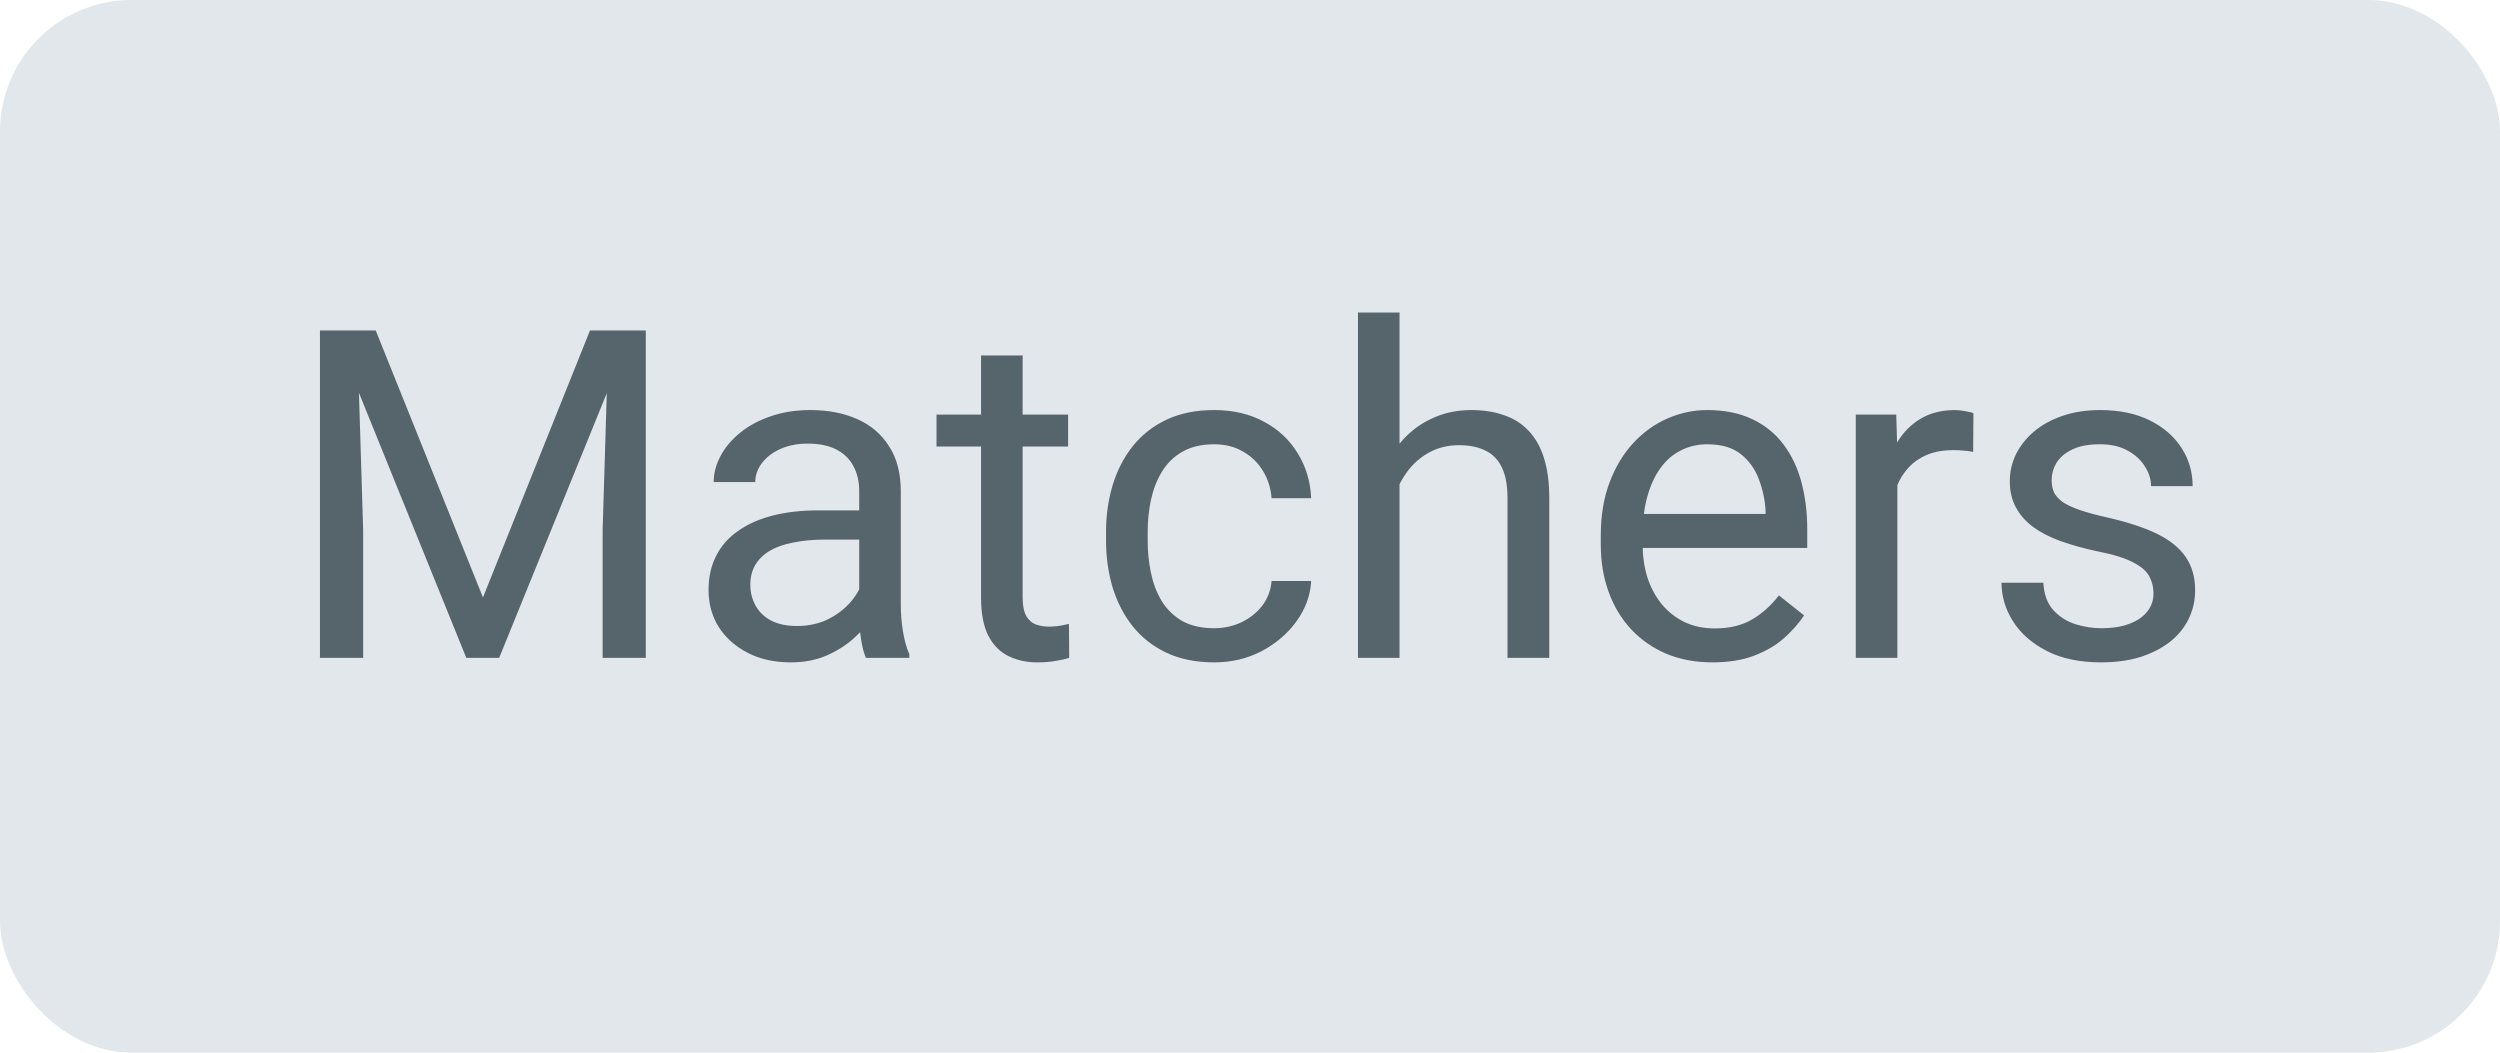
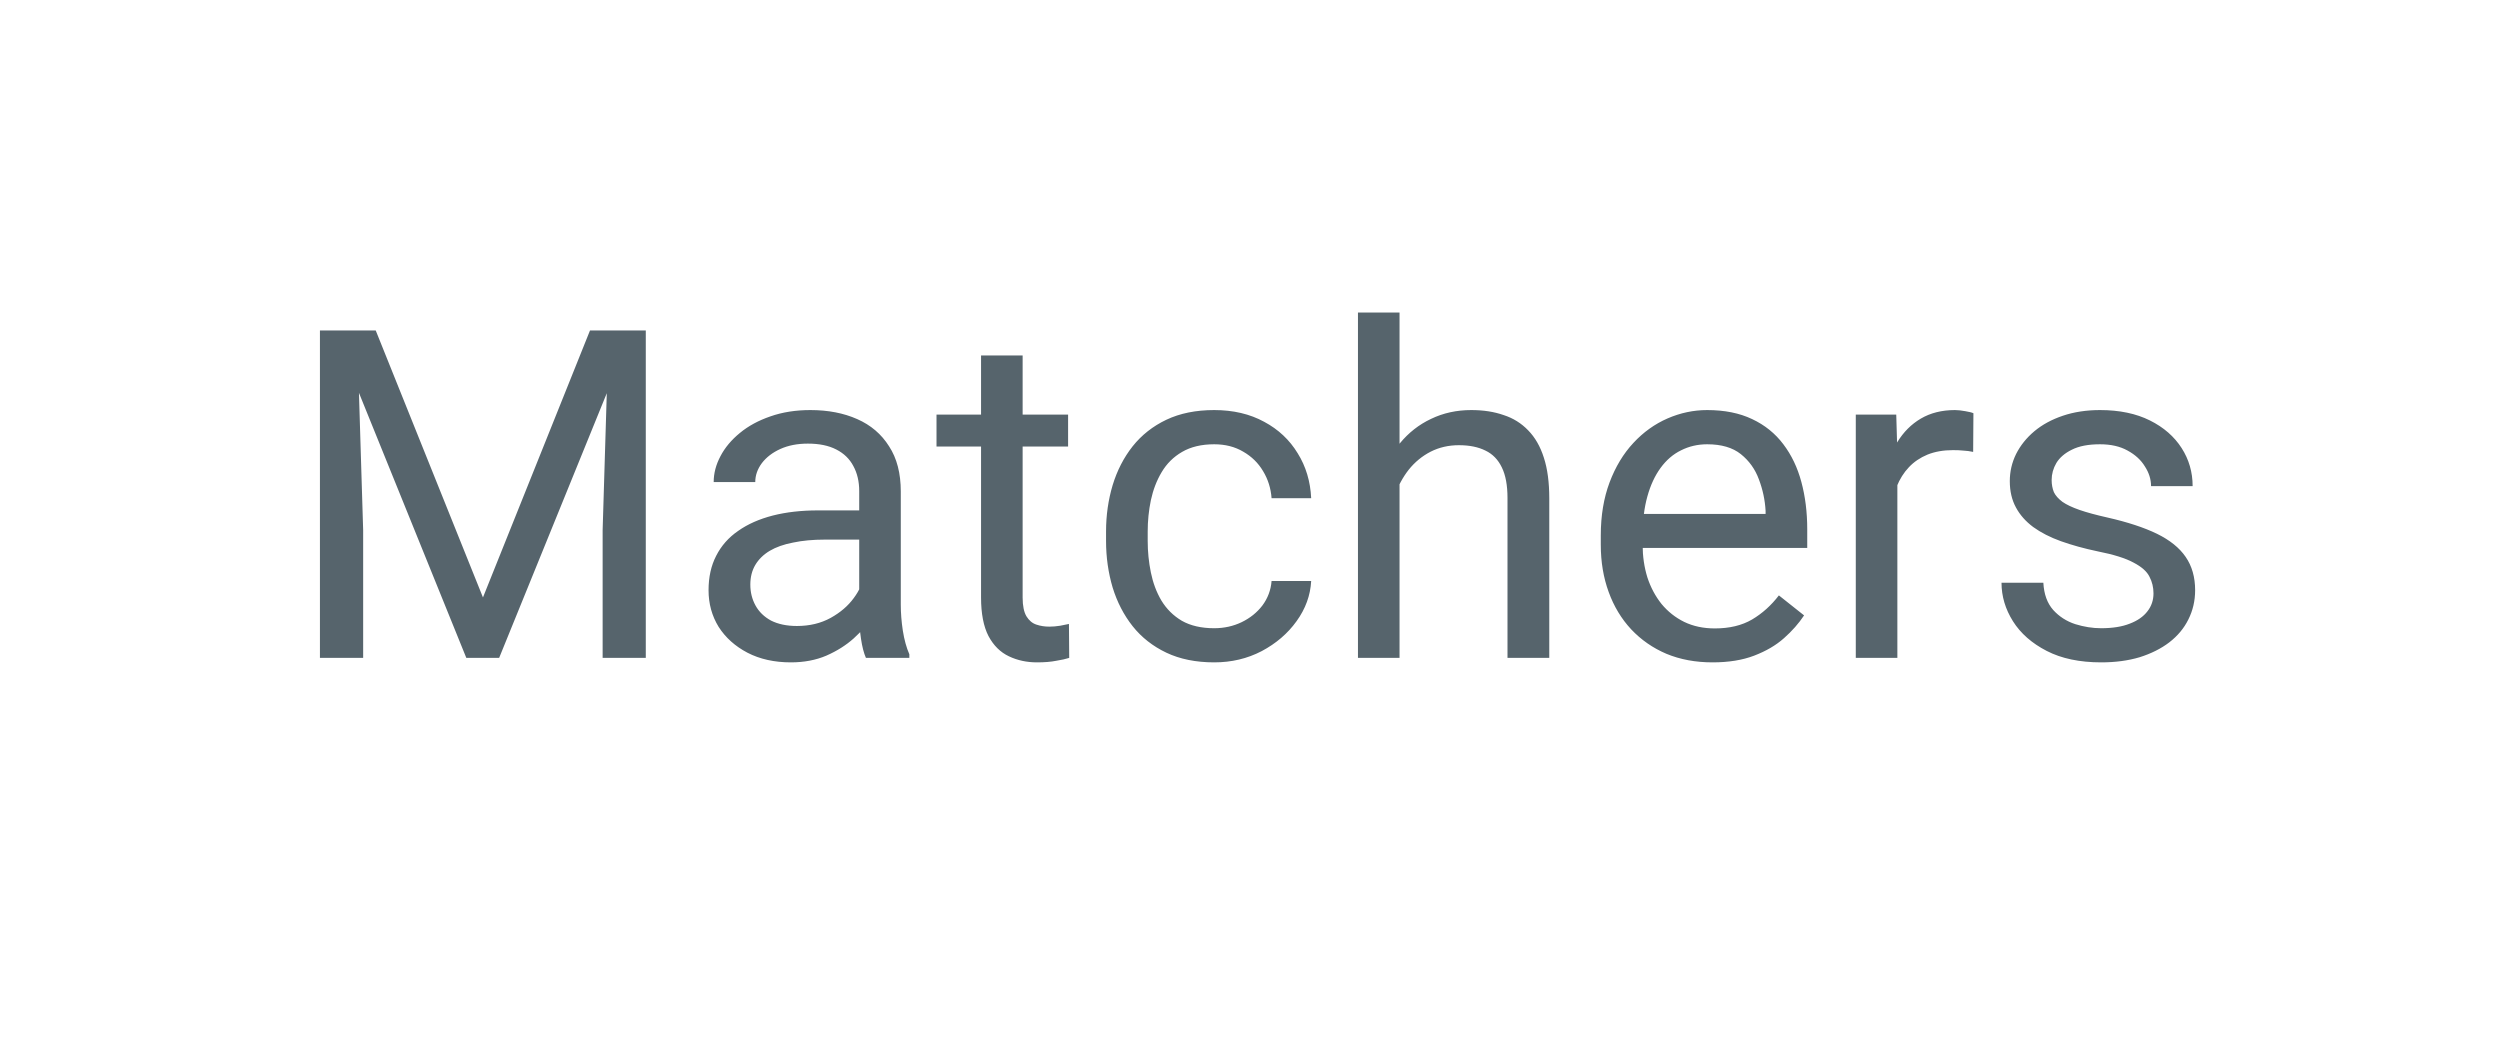
<svg xmlns="http://www.w3.org/2000/svg" width="38" height="16" viewBox="0 0 38 16" fill="none">
-   <rect width="38" height="16" rx="2" fill="#E2E7EB" />
  <path d="M5.072 5.023H5.711L7.341 9.081L8.968 5.023H9.611L7.587 10H7.088L5.072 5.023ZM4.863 5.023H5.427L5.52 8.059V10H4.863V5.023ZM9.252 5.023H9.816V10H9.16V8.059L9.252 5.023ZM13.06 9.368V7.464C13.06 7.318 13.03 7.192 12.971 7.084C12.914 6.975 12.827 6.891 12.711 6.832C12.595 6.772 12.451 6.743 12.28 6.743C12.121 6.743 11.981 6.77 11.86 6.825C11.741 6.879 11.648 6.951 11.58 7.04C11.514 7.129 11.48 7.225 11.48 7.327H10.848C10.848 7.195 10.882 7.064 10.951 6.934C11.019 6.804 11.117 6.687 11.245 6.582C11.374 6.475 11.53 6.391 11.71 6.329C11.892 6.265 12.095 6.233 12.318 6.233C12.587 6.233 12.824 6.279 13.029 6.37C13.236 6.461 13.398 6.599 13.514 6.784C13.633 6.966 13.692 7.195 13.692 7.471V9.193C13.692 9.316 13.702 9.447 13.723 9.586C13.745 9.725 13.778 9.845 13.822 9.945V10H13.162C13.13 9.927 13.105 9.83 13.087 9.709C13.069 9.586 13.06 9.472 13.06 9.368ZM13.169 7.758L13.176 8.202H12.537C12.357 8.202 12.196 8.217 12.055 8.247C11.913 8.274 11.795 8.316 11.699 8.373C11.604 8.43 11.531 8.502 11.48 8.588C11.43 8.673 11.405 8.772 11.405 8.886C11.405 9.002 11.431 9.108 11.484 9.204C11.536 9.299 11.615 9.376 11.72 9.433C11.827 9.487 11.958 9.515 12.113 9.515C12.306 9.515 12.477 9.474 12.626 9.392C12.774 9.31 12.891 9.209 12.977 9.091C13.066 8.972 13.114 8.857 13.121 8.746L13.391 9.05C13.375 9.146 13.332 9.251 13.261 9.368C13.191 9.484 13.096 9.596 12.977 9.703C12.861 9.807 12.722 9.895 12.56 9.966C12.401 10.034 12.221 10.068 12.021 10.068C11.77 10.068 11.55 10.019 11.361 9.921C11.174 9.823 11.028 9.692 10.923 9.528C10.821 9.362 10.77 9.176 10.77 8.971C10.77 8.773 10.808 8.599 10.886 8.448C10.963 8.296 11.075 8.169 11.221 8.069C11.367 7.966 11.542 7.889 11.747 7.836C11.952 7.784 12.181 7.758 12.434 7.758H13.169ZM16.235 6.302V6.787H14.235V6.302H16.235ZM14.912 5.403H15.544V9.084C15.544 9.209 15.564 9.304 15.602 9.368C15.641 9.431 15.691 9.474 15.753 9.494C15.815 9.515 15.88 9.525 15.951 9.525C16.004 9.525 16.058 9.52 16.115 9.511C16.174 9.5 16.219 9.491 16.248 9.484L16.252 10C16.202 10.016 16.136 10.031 16.054 10.044C15.974 10.06 15.877 10.068 15.763 10.068C15.608 10.068 15.466 10.038 15.336 9.976C15.206 9.915 15.102 9.812 15.025 9.668C14.95 9.523 14.912 9.327 14.912 9.081V5.403ZM18.456 9.549C18.607 9.549 18.746 9.518 18.873 9.457C19.001 9.395 19.106 9.311 19.188 9.204C19.27 9.094 19.317 8.97 19.328 8.831H19.93C19.918 9.05 19.844 9.254 19.707 9.443C19.573 9.63 19.396 9.781 19.178 9.897C18.959 10.011 18.719 10.068 18.456 10.068C18.178 10.068 17.936 10.019 17.729 9.921C17.523 9.823 17.352 9.689 17.216 9.518C17.081 9.347 16.98 9.151 16.912 8.93C16.846 8.707 16.812 8.471 16.812 8.223V8.079C16.812 7.831 16.846 7.596 16.912 7.375C16.98 7.152 17.081 6.955 17.216 6.784C17.352 6.613 17.523 6.478 17.729 6.38C17.936 6.282 18.178 6.233 18.456 6.233C18.746 6.233 18.999 6.293 19.215 6.411C19.432 6.527 19.602 6.687 19.725 6.89C19.85 7.09 19.918 7.318 19.93 7.573H19.328C19.317 7.421 19.273 7.283 19.198 7.16C19.125 7.037 19.025 6.939 18.898 6.866C18.772 6.791 18.625 6.753 18.456 6.753C18.263 6.753 18.1 6.792 17.968 6.869C17.838 6.944 17.734 7.047 17.657 7.177C17.581 7.304 17.527 7.447 17.493 7.604C17.461 7.759 17.445 7.917 17.445 8.079V8.223C17.445 8.384 17.461 8.544 17.493 8.701C17.525 8.858 17.578 9.001 17.653 9.128C17.731 9.256 17.834 9.359 17.964 9.436C18.096 9.511 18.261 9.549 18.456 9.549ZM21.273 4.75V10H20.641V4.75H21.273ZM21.123 8.011L20.859 8C20.862 7.748 20.899 7.514 20.972 7.3C21.045 7.083 21.148 6.895 21.28 6.736C21.412 6.576 21.569 6.453 21.752 6.367C21.936 6.278 22.14 6.233 22.363 6.233C22.546 6.233 22.71 6.258 22.855 6.309C23.001 6.356 23.125 6.434 23.228 6.541C23.333 6.648 23.413 6.787 23.467 6.958C23.522 7.127 23.549 7.333 23.549 7.577V10H22.914V7.57C22.914 7.376 22.885 7.221 22.828 7.105C22.771 6.986 22.688 6.901 22.579 6.849C22.469 6.794 22.335 6.767 22.175 6.767C22.018 6.767 21.875 6.8 21.745 6.866C21.617 6.932 21.506 7.023 21.413 7.139C21.322 7.255 21.25 7.389 21.198 7.539C21.148 7.687 21.123 7.844 21.123 8.011ZM26.031 10.068C25.773 10.068 25.54 10.025 25.33 9.938C25.123 9.85 24.944 9.725 24.794 9.566C24.645 9.406 24.531 9.217 24.452 8.999C24.372 8.78 24.332 8.541 24.332 8.281V8.137C24.332 7.836 24.377 7.569 24.465 7.334C24.554 7.097 24.675 6.896 24.828 6.732C24.98 6.568 25.154 6.444 25.347 6.36C25.541 6.276 25.741 6.233 25.949 6.233C26.213 6.233 26.441 6.279 26.632 6.37C26.826 6.461 26.984 6.589 27.107 6.753C27.23 6.915 27.322 7.106 27.381 7.327C27.44 7.546 27.47 7.785 27.47 8.045V8.329H24.708V7.812H26.837V7.765C26.828 7.601 26.794 7.441 26.735 7.286C26.678 7.131 26.587 7.004 26.461 6.903C26.336 6.803 26.165 6.753 25.949 6.753C25.805 6.753 25.673 6.784 25.552 6.845C25.431 6.904 25.328 6.993 25.241 7.112C25.155 7.23 25.087 7.375 25.04 7.546C24.992 7.717 24.968 7.914 24.968 8.137V8.281C24.968 8.456 24.992 8.621 25.04 8.776C25.09 8.929 25.162 9.063 25.255 9.18C25.351 9.296 25.466 9.387 25.6 9.453C25.737 9.519 25.892 9.552 26.065 9.552C26.288 9.552 26.477 9.507 26.632 9.416C26.787 9.324 26.923 9.202 27.039 9.05L27.422 9.354C27.342 9.475 27.241 9.59 27.118 9.699C26.995 9.809 26.843 9.897 26.663 9.966C26.485 10.034 26.275 10.068 26.031 10.068ZM28.84 6.883V10H28.208V6.302H28.823L28.84 6.883ZM29.996 6.281L29.992 6.869C29.94 6.858 29.89 6.851 29.842 6.849C29.796 6.844 29.744 6.842 29.685 6.842C29.539 6.842 29.41 6.865 29.298 6.91C29.187 6.956 29.092 7.02 29.015 7.102C28.937 7.184 28.876 7.282 28.83 7.396C28.787 7.507 28.758 7.63 28.745 7.765L28.567 7.867C28.567 7.644 28.588 7.434 28.632 7.238C28.677 7.042 28.747 6.869 28.84 6.719C28.934 6.566 29.052 6.448 29.196 6.363C29.342 6.277 29.515 6.233 29.715 6.233C29.761 6.233 29.813 6.239 29.873 6.25C29.932 6.26 29.973 6.27 29.996 6.281ZM32.733 9.019C32.733 8.928 32.713 8.844 32.672 8.766C32.633 8.686 32.552 8.615 32.429 8.551C32.308 8.485 32.126 8.428 31.882 8.38C31.677 8.337 31.491 8.285 31.325 8.226C31.161 8.167 31.021 8.095 30.905 8.011C30.791 7.926 30.703 7.827 30.642 7.713C30.58 7.599 30.549 7.466 30.549 7.313C30.549 7.168 30.581 7.03 30.645 6.9C30.711 6.77 30.803 6.655 30.922 6.555C31.043 6.454 31.187 6.376 31.356 6.319C31.525 6.262 31.713 6.233 31.92 6.233C32.216 6.233 32.469 6.286 32.679 6.391C32.888 6.495 33.049 6.636 33.161 6.811C33.272 6.984 33.328 7.177 33.328 7.389H32.696C32.696 7.286 32.665 7.187 32.603 7.091C32.544 6.993 32.456 6.912 32.34 6.849C32.226 6.785 32.086 6.753 31.92 6.753C31.744 6.753 31.602 6.78 31.493 6.835C31.386 6.887 31.307 6.955 31.257 7.037C31.209 7.119 31.185 7.205 31.185 7.296C31.185 7.365 31.197 7.426 31.219 7.481C31.244 7.533 31.288 7.582 31.349 7.628C31.411 7.671 31.497 7.712 31.609 7.751C31.721 7.79 31.863 7.828 32.036 7.867C32.339 7.936 32.589 8.018 32.785 8.113C32.981 8.209 33.127 8.326 33.222 8.465C33.318 8.604 33.366 8.773 33.366 8.971C33.366 9.133 33.331 9.281 33.263 9.416C33.197 9.55 33.1 9.666 32.973 9.764C32.847 9.86 32.697 9.935 32.522 9.99C32.348 10.042 32.154 10.068 31.937 10.068C31.611 10.068 31.335 10.01 31.11 9.894C30.884 9.778 30.713 9.627 30.597 9.443C30.481 9.258 30.423 9.063 30.423 8.858H31.059C31.068 9.032 31.118 9.169 31.209 9.272C31.3 9.372 31.412 9.444 31.544 9.487C31.676 9.528 31.807 9.549 31.937 9.549C32.11 9.549 32.255 9.526 32.371 9.48C32.49 9.435 32.58 9.372 32.641 9.292C32.703 9.213 32.733 9.122 32.733 9.019Z" fill="#56646C" />
</svg>